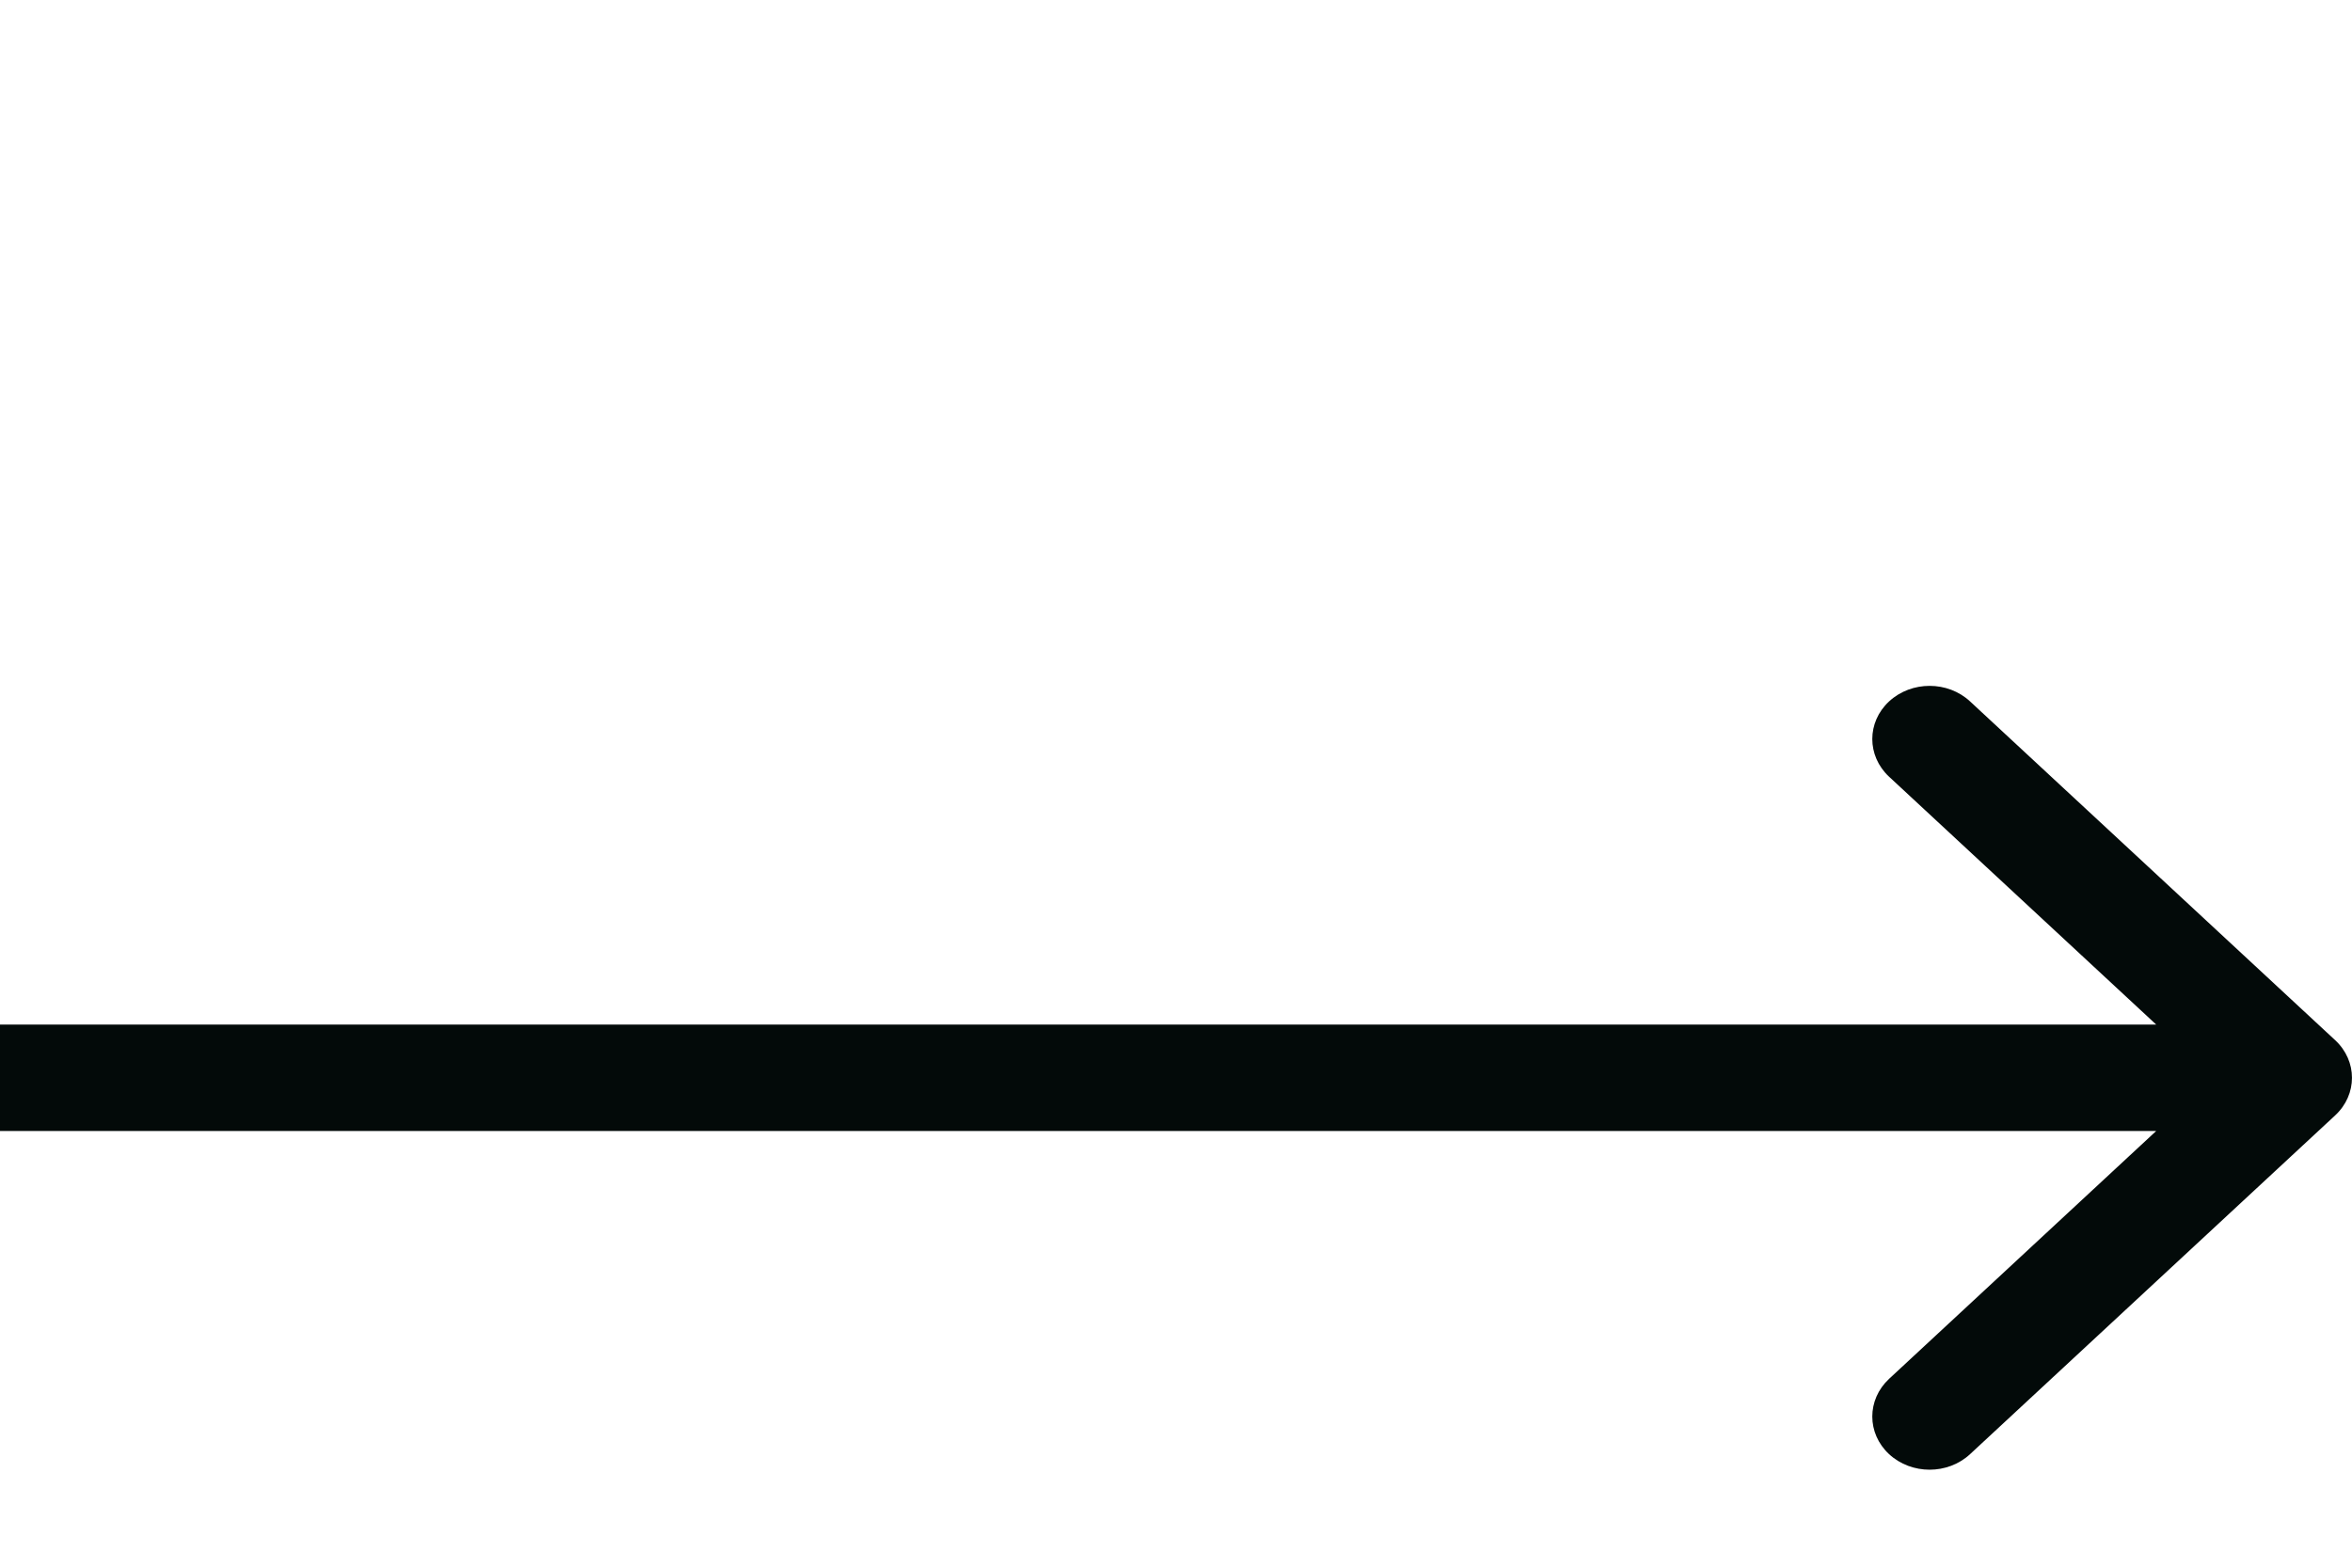
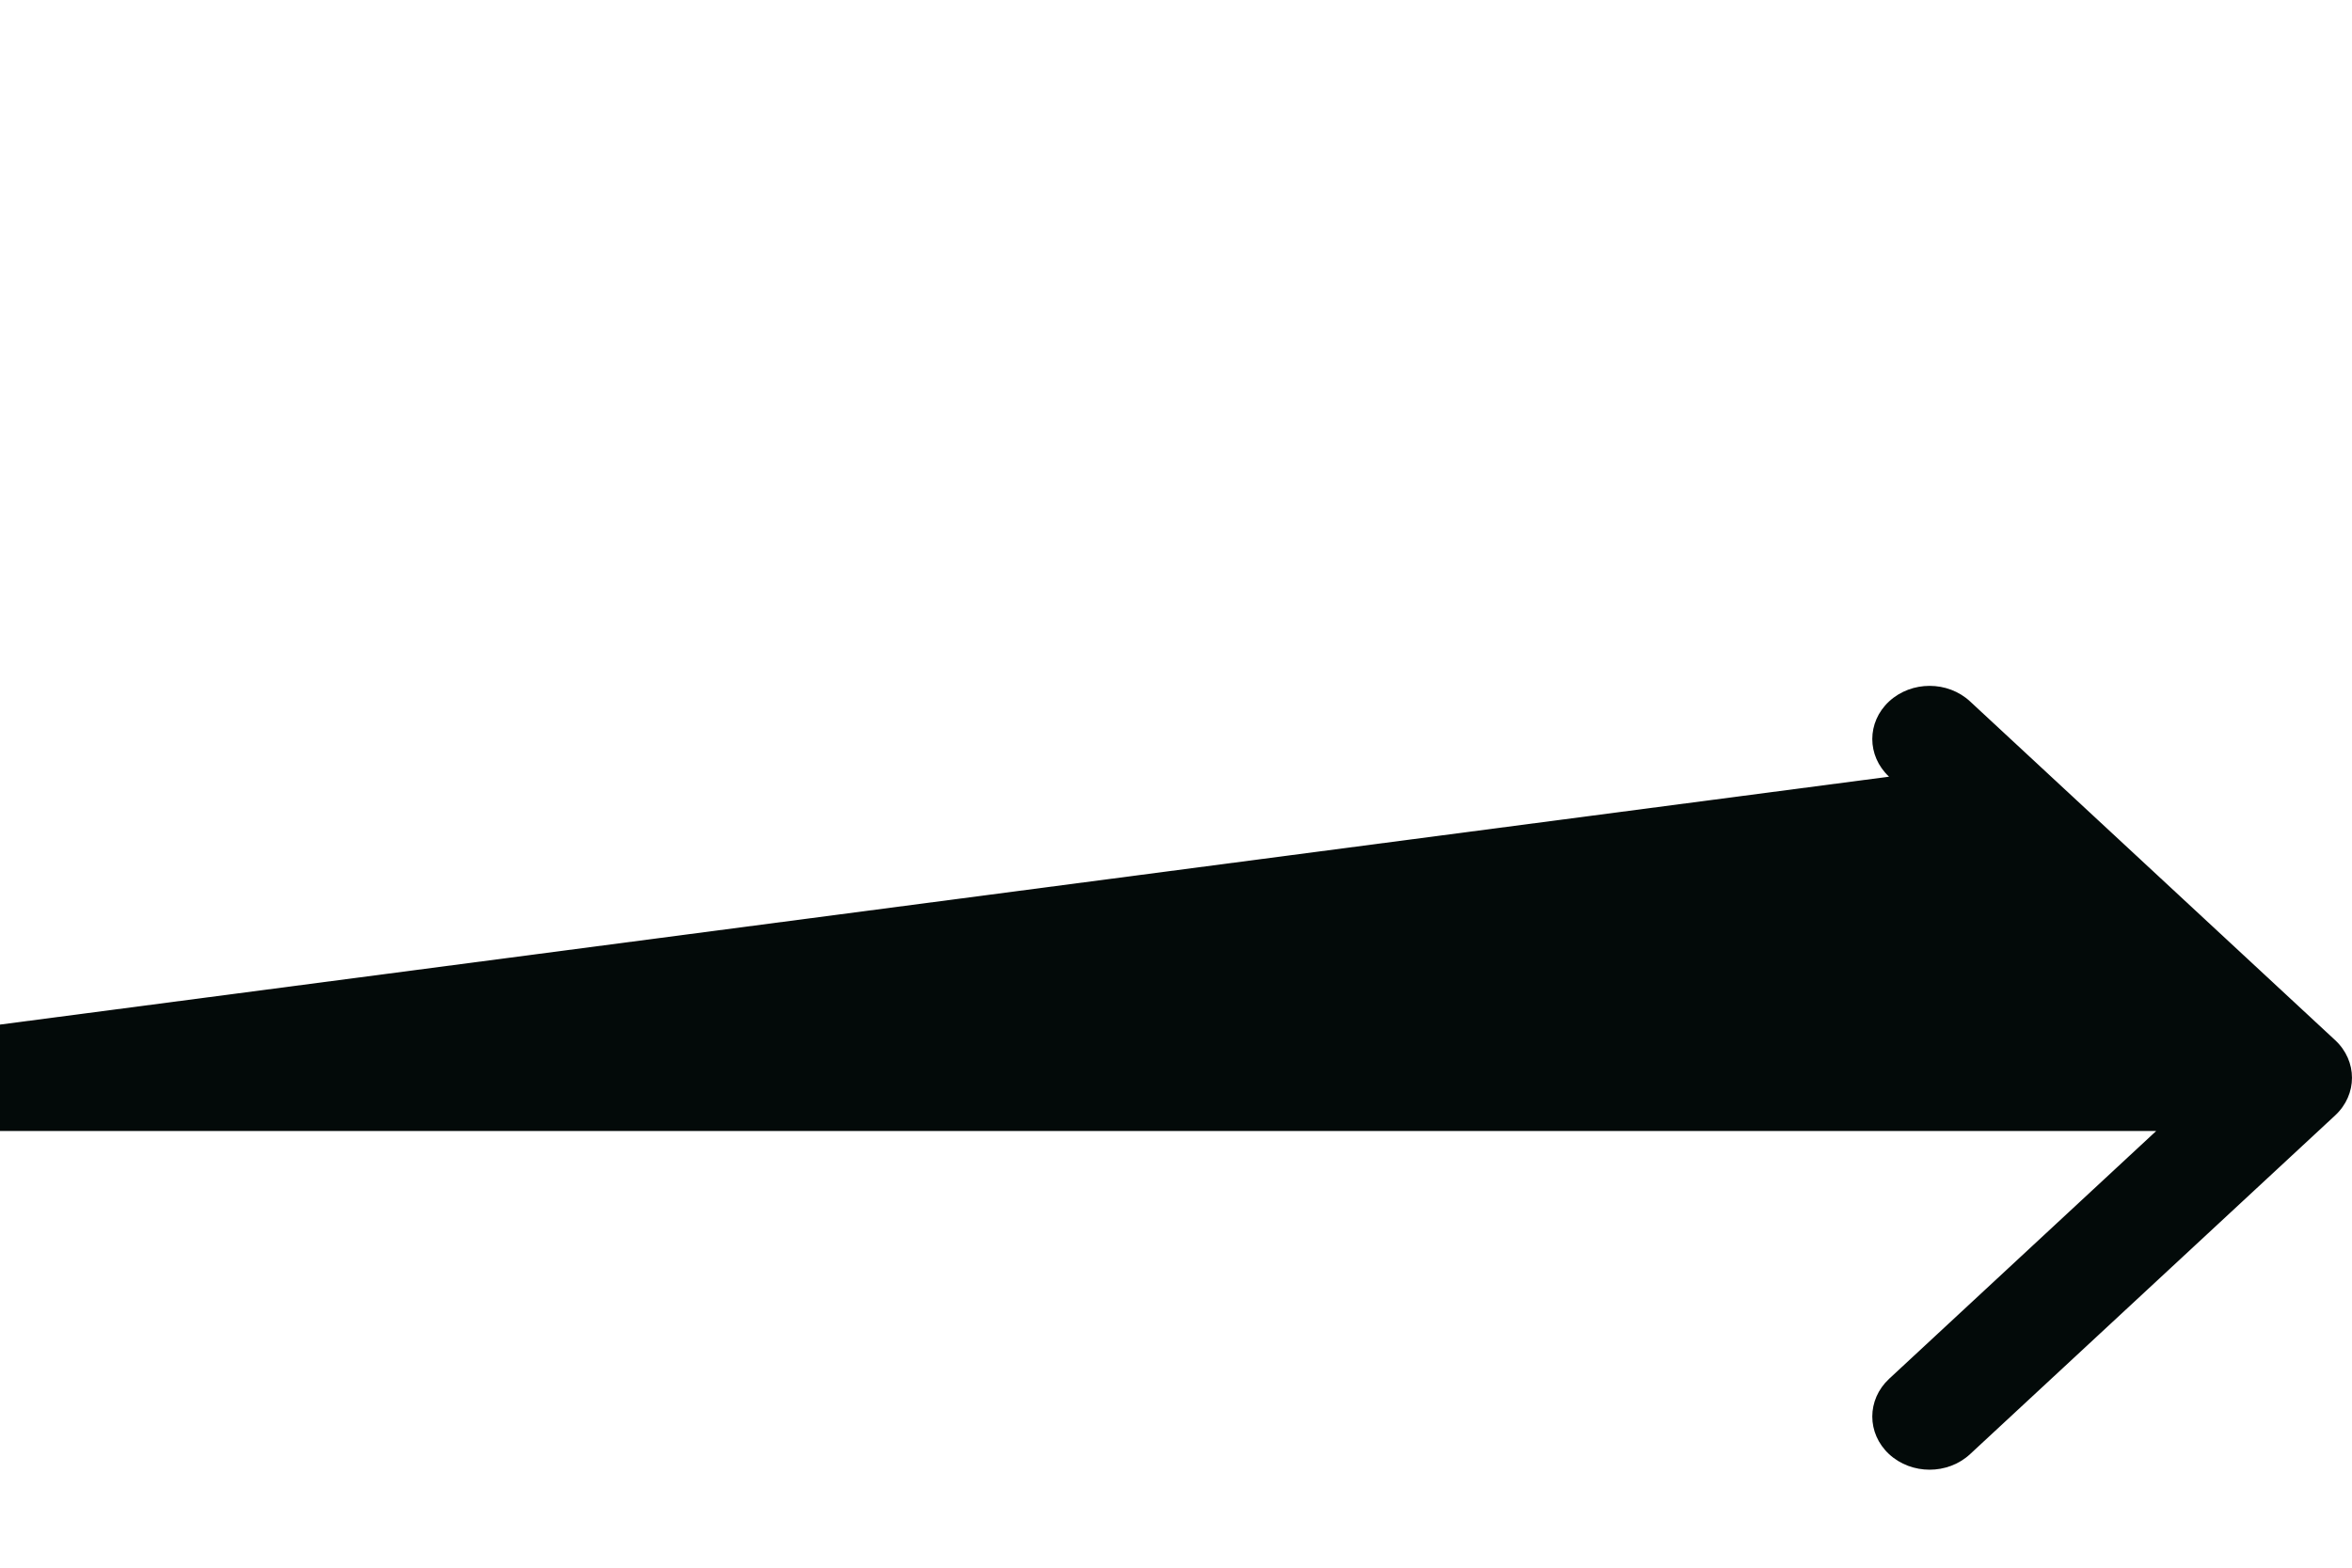
<svg xmlns="http://www.w3.org/2000/svg" width="24" height="16" viewBox="0 0 24 16" fill="none">
-   <path d="M19.276 7.159C19.505 6.947 19.875 6.947 20.103 7.159L23.828 10.616C24.057 10.828 24.057 11.172 23.828 11.384L20.103 14.841C19.875 15.053 19.505 15.053 19.276 14.841C19.048 14.629 19.048 14.286 19.276 14.073L22.002 11.543H0V10.457H22.002L19.276 7.927C19.048 7.714 19.048 7.371 19.276 7.159Z" fill="#030A09" />
+   <path d="M19.276 7.159C19.505 6.947 19.875 6.947 20.103 7.159L23.828 10.616C24.057 10.828 24.057 11.172 23.828 11.384L20.103 14.841C19.875 15.053 19.505 15.053 19.276 14.841C19.048 14.629 19.048 14.286 19.276 14.073L22.002 11.543H0V10.457L19.276 7.927C19.048 7.714 19.048 7.371 19.276 7.159Z" fill="#030A09" />
</svg>